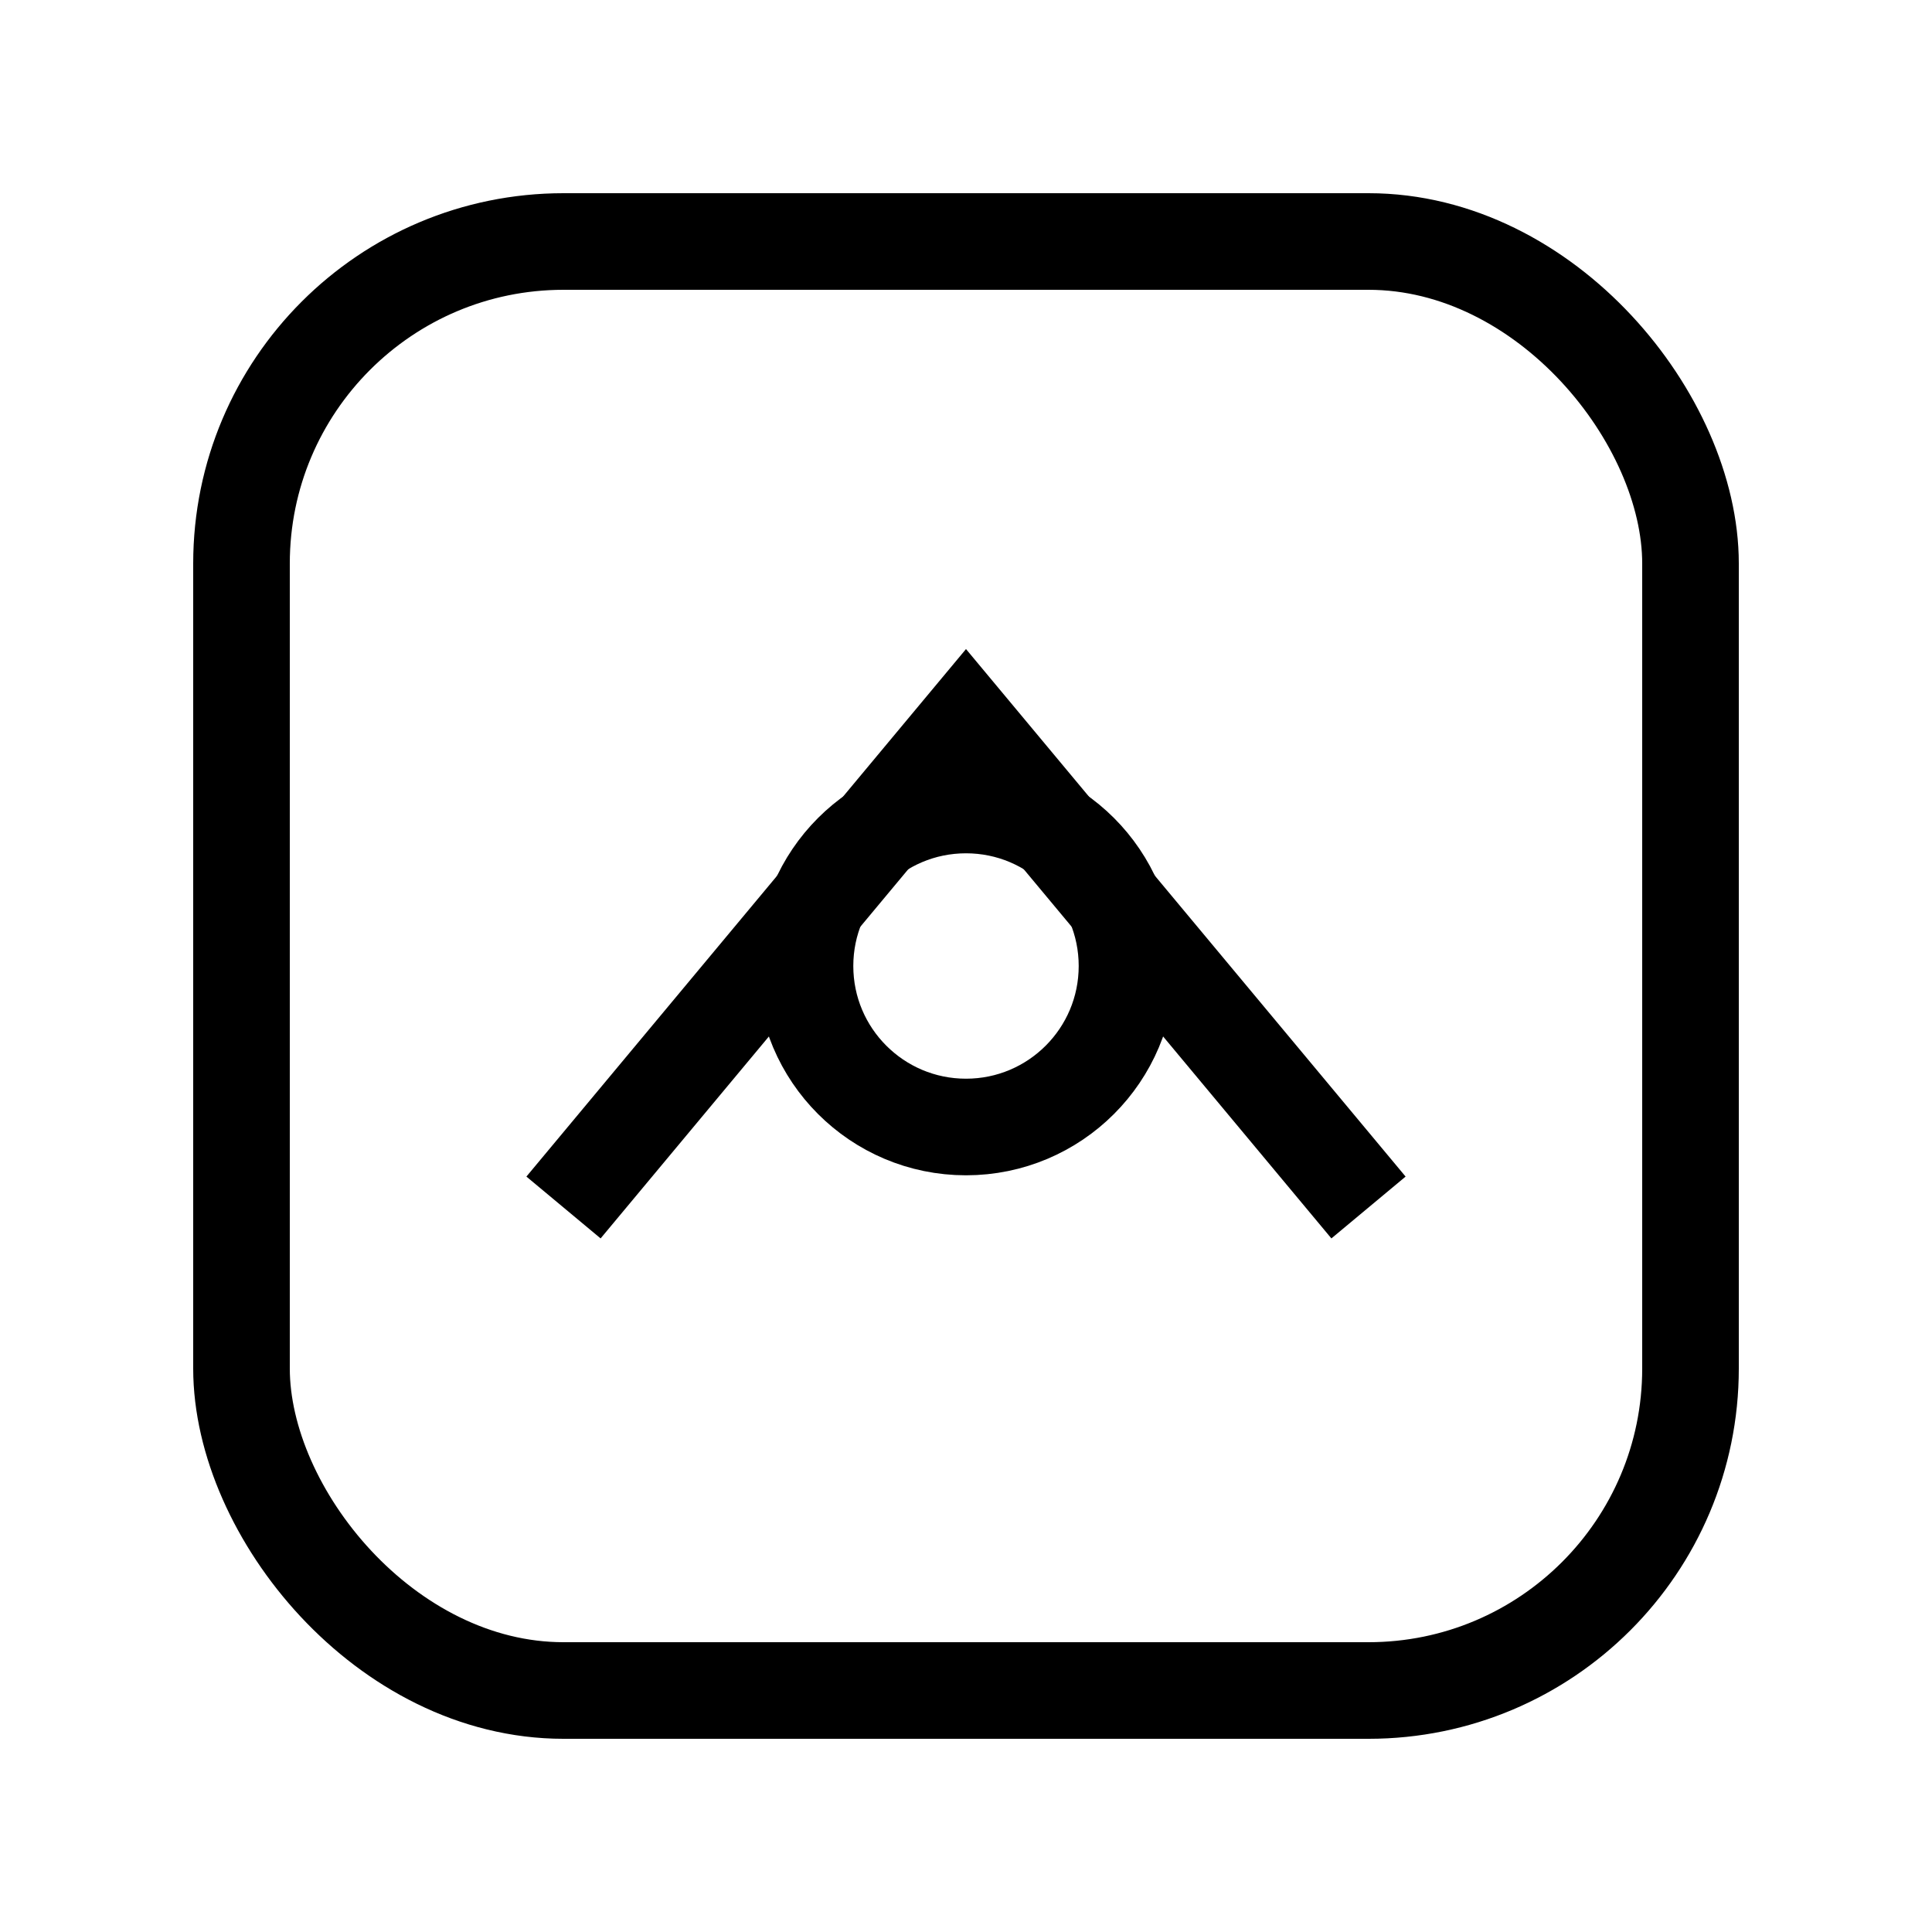
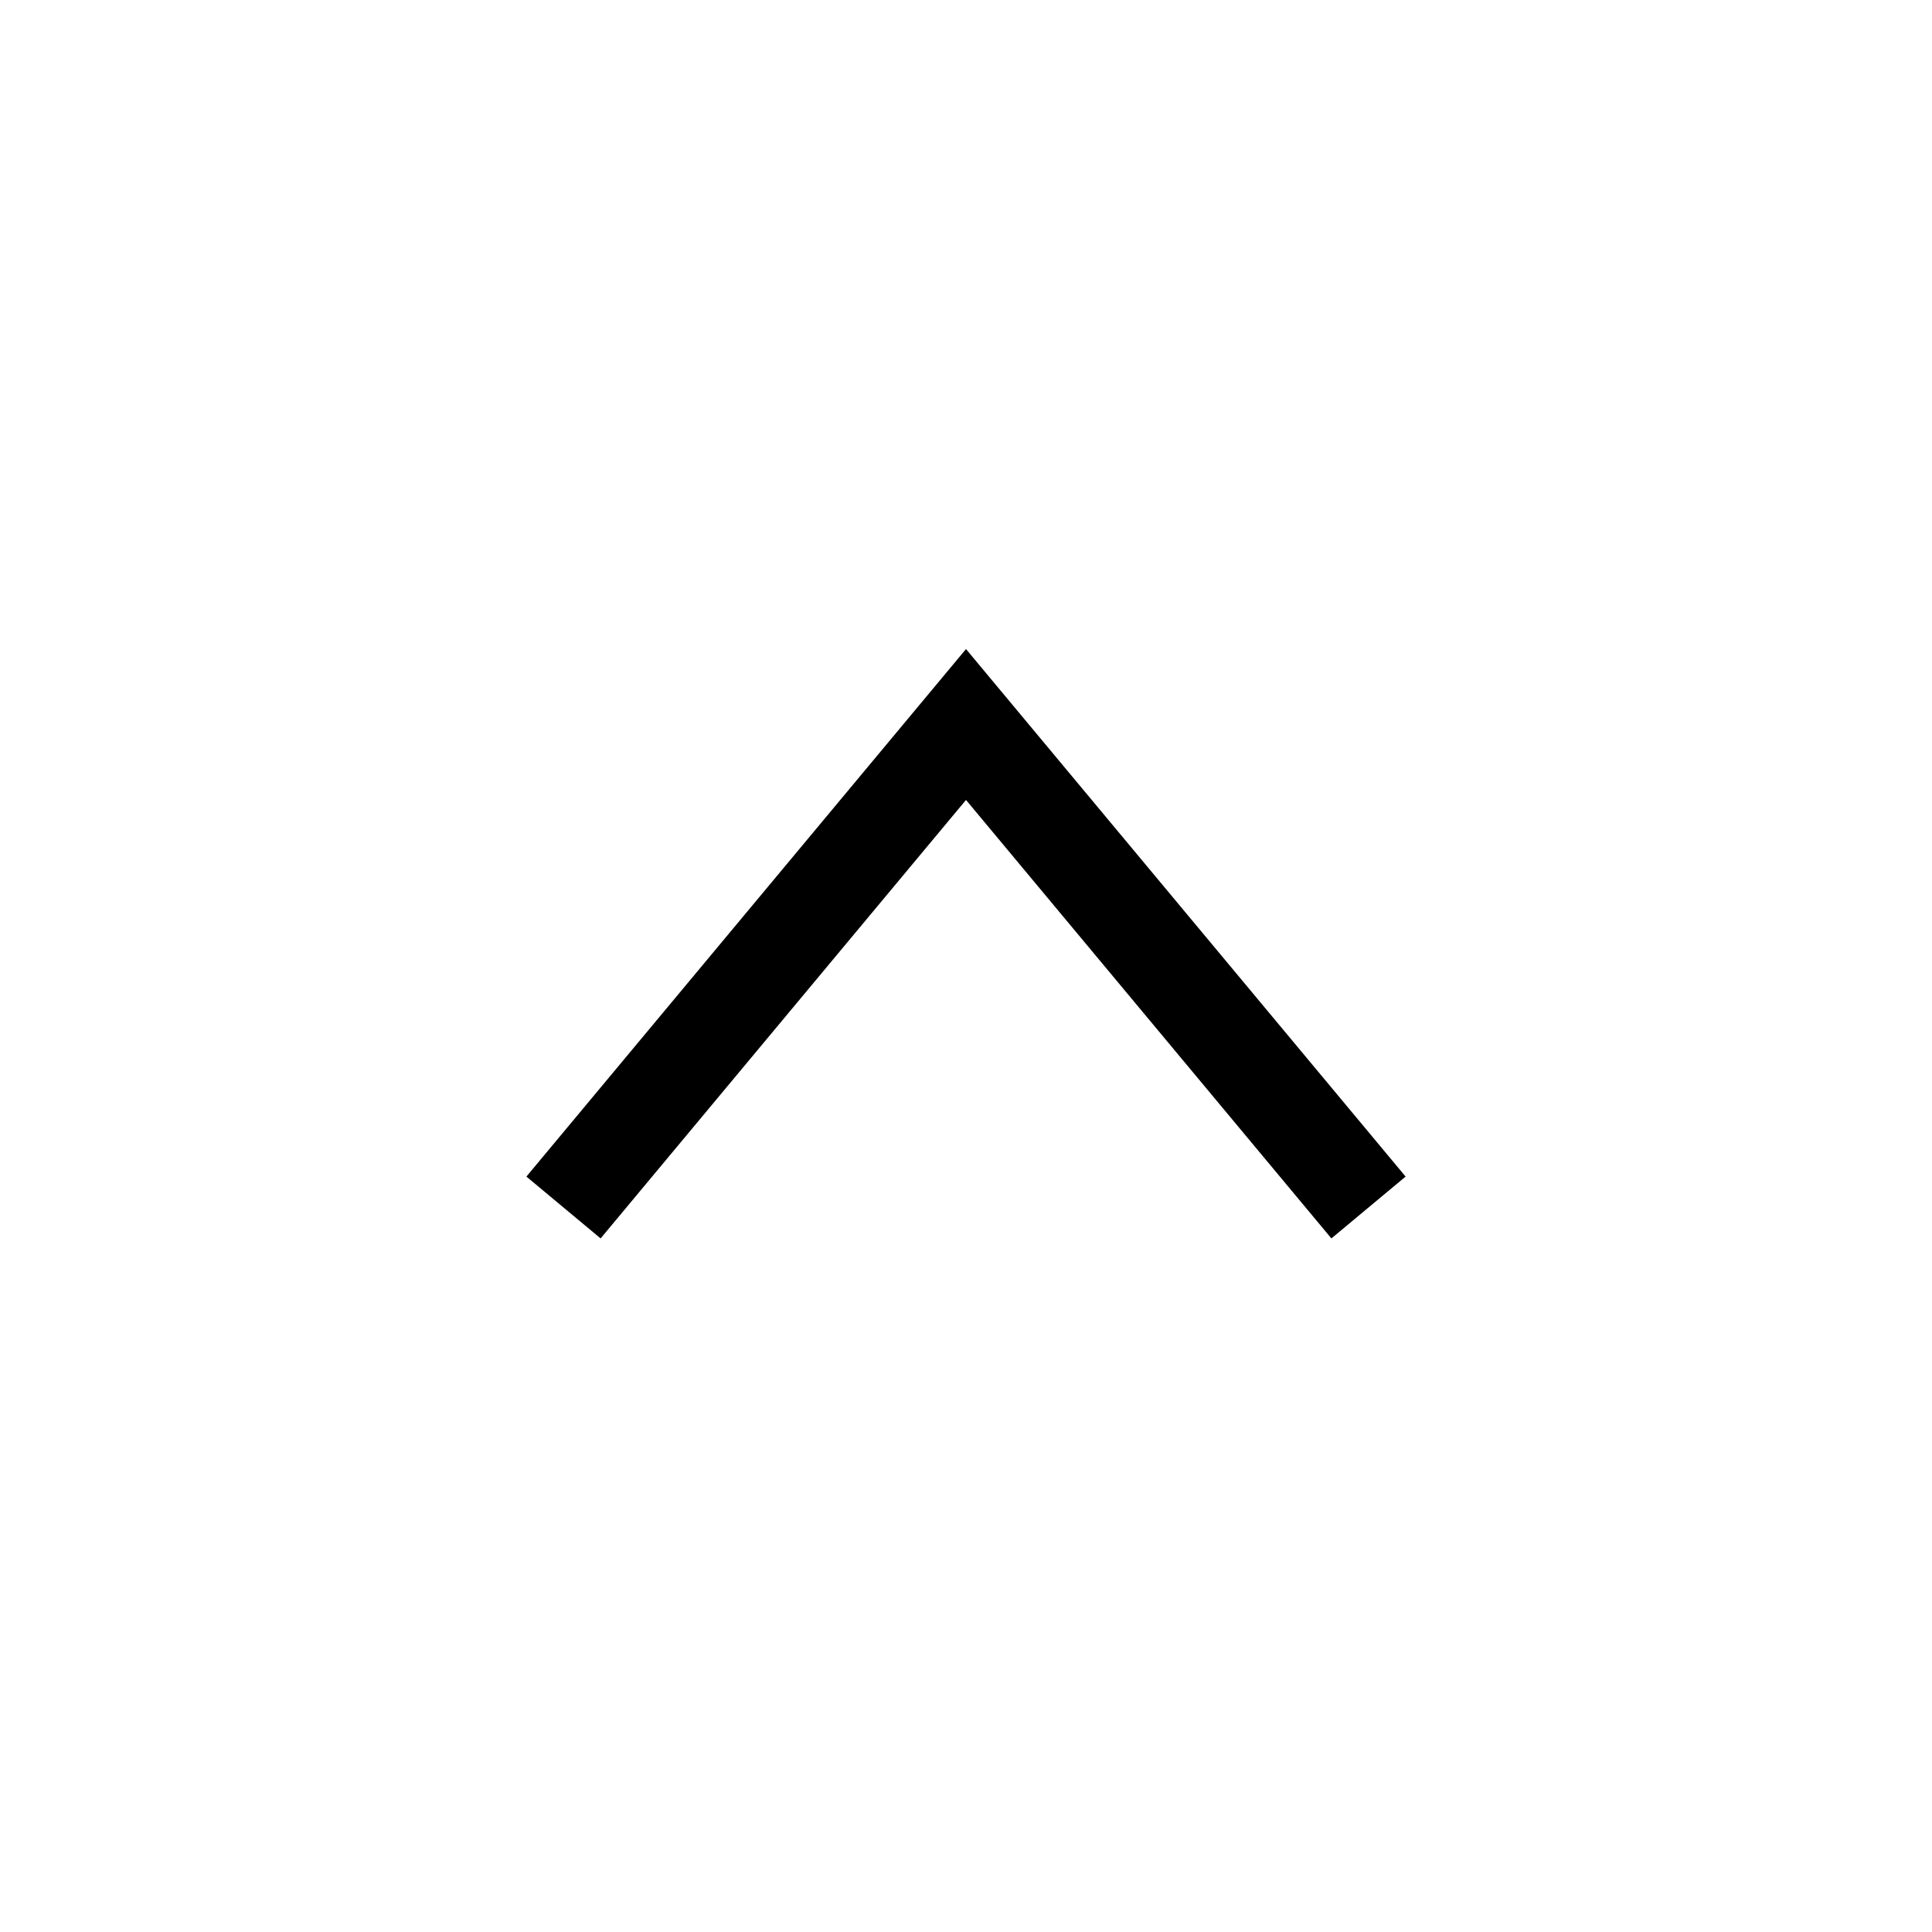
<svg xmlns="http://www.w3.org/2000/svg" width="512" height="512" viewBox="0 0 24 24" fill="none" stroke="currentColor">
-   <rect x="3" y="3" width="18" height="18" rx="4" stroke-width="1.2" />
  <path d="M7 15l5-6 5 6" stroke-width="1.2" />
-   <circle cx="12" cy="12" r="2" stroke-width="1.2" />
</svg>